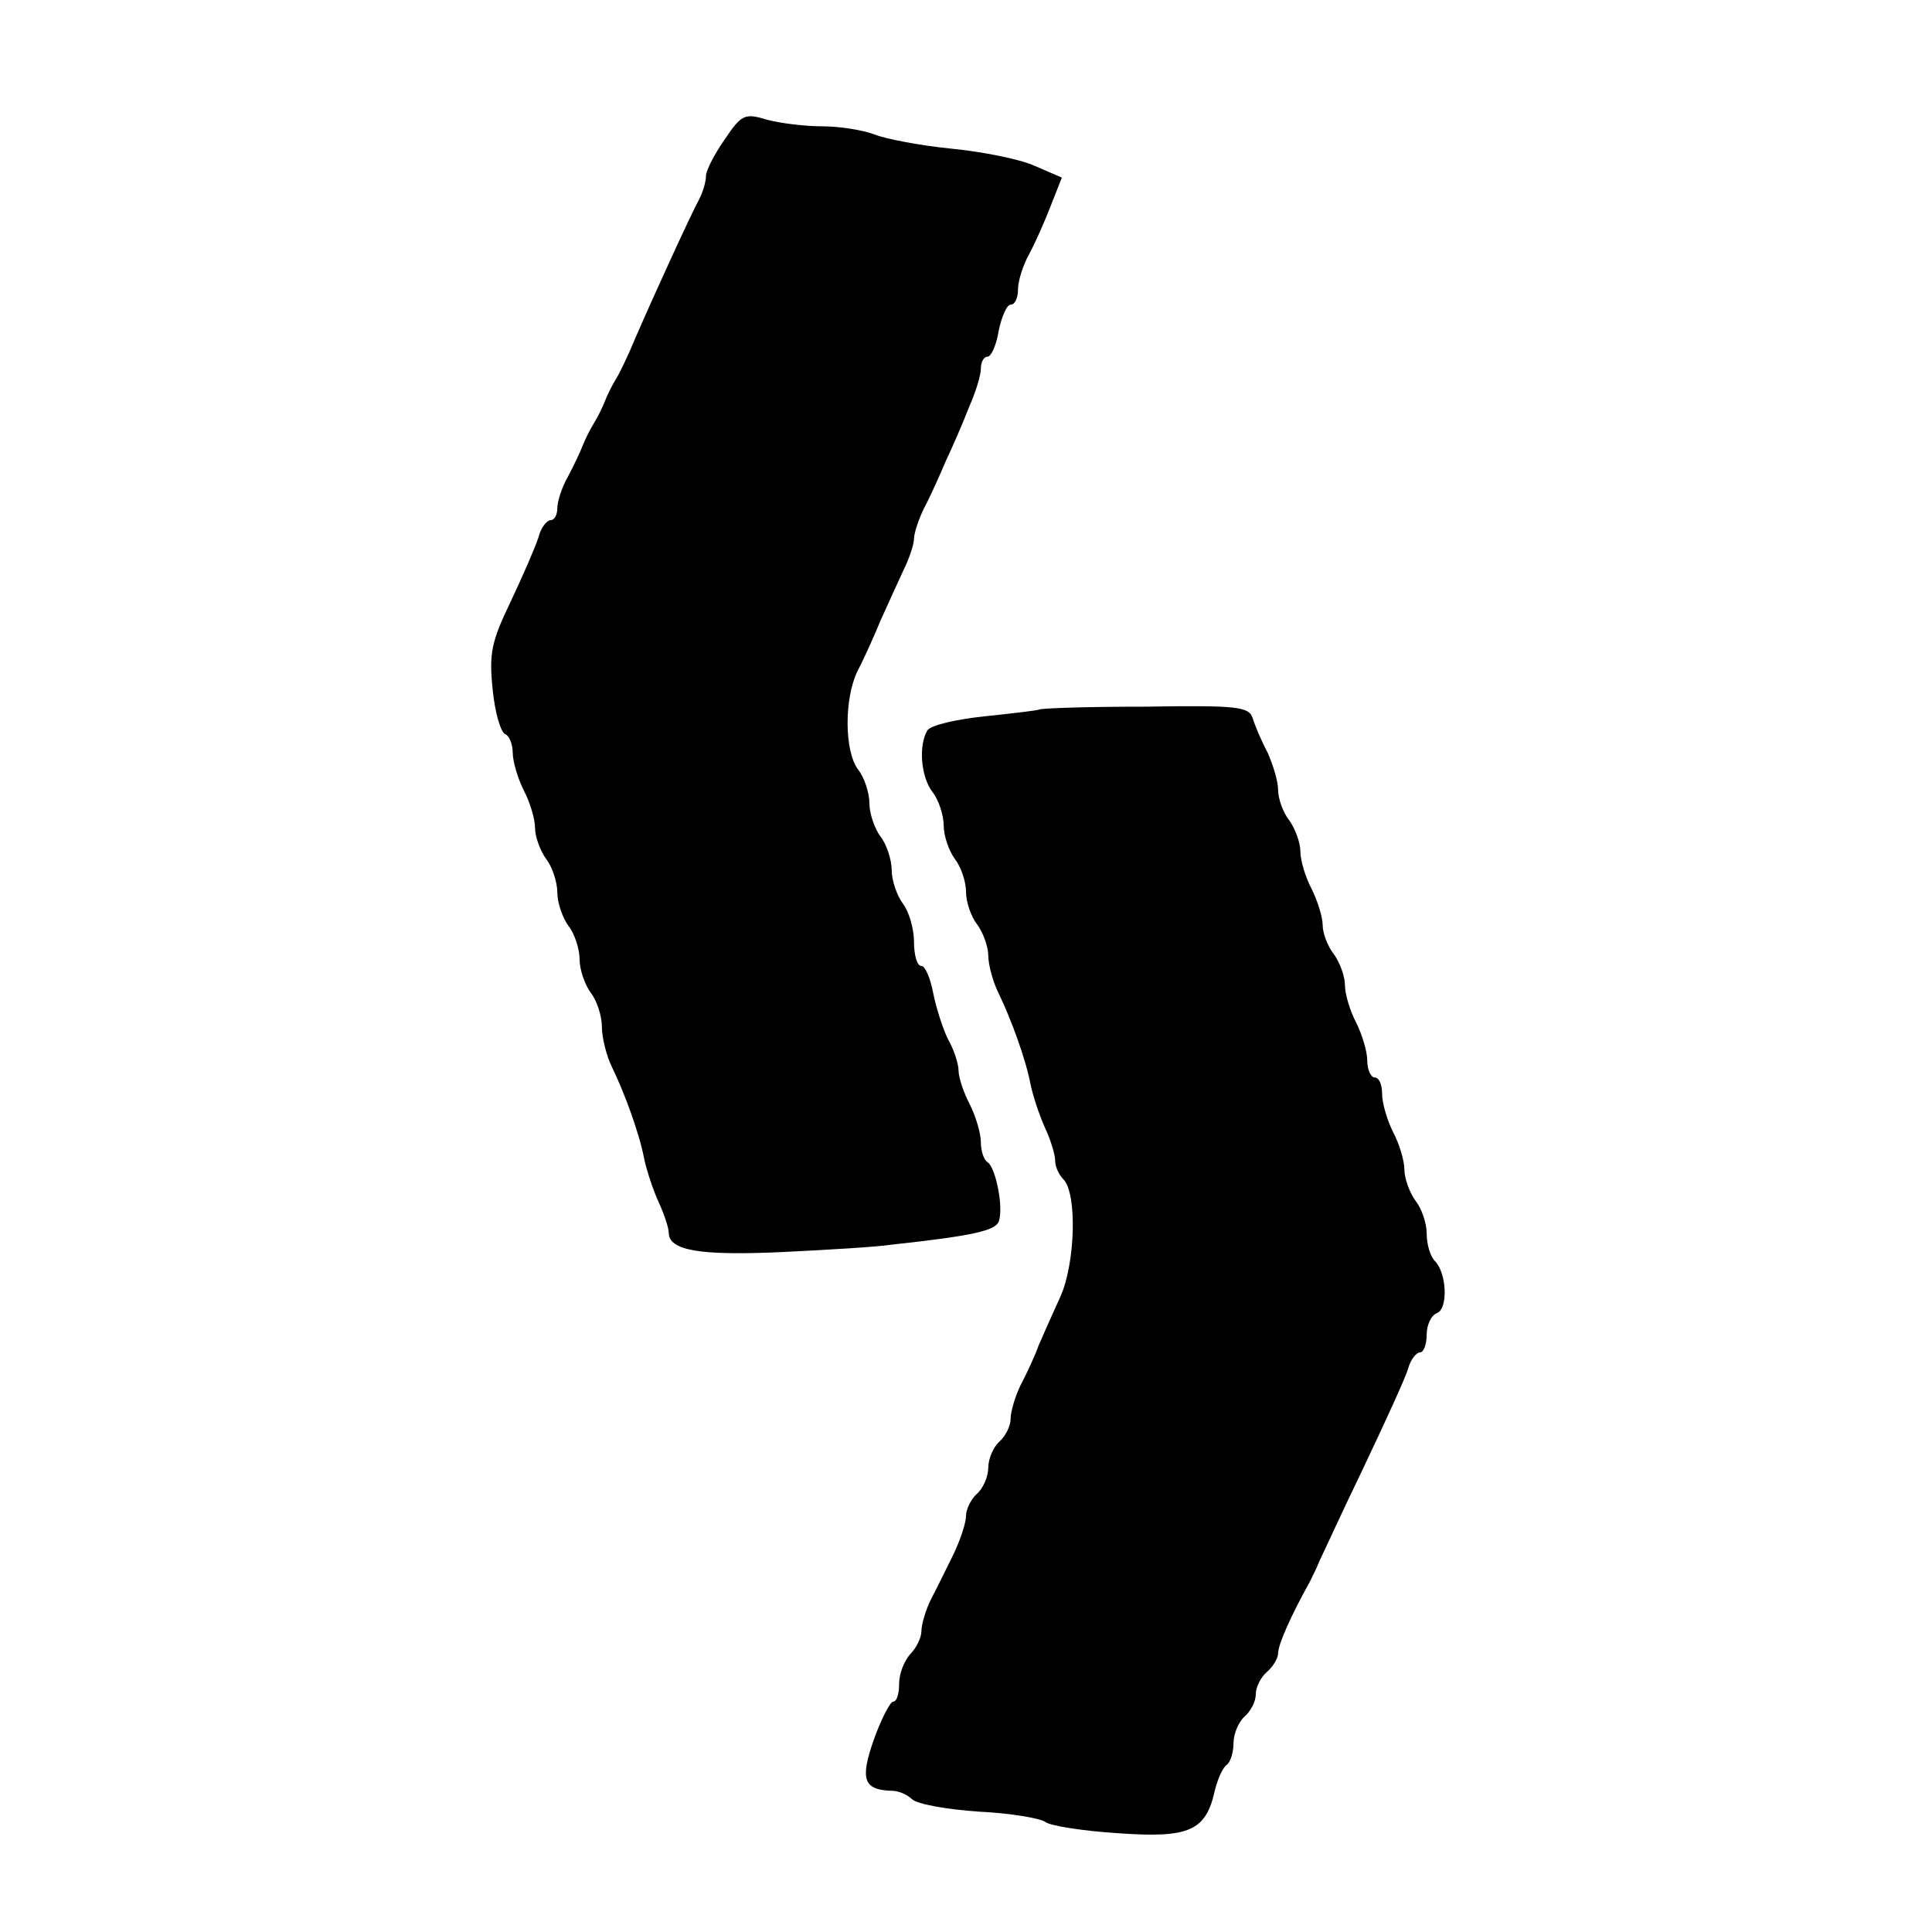
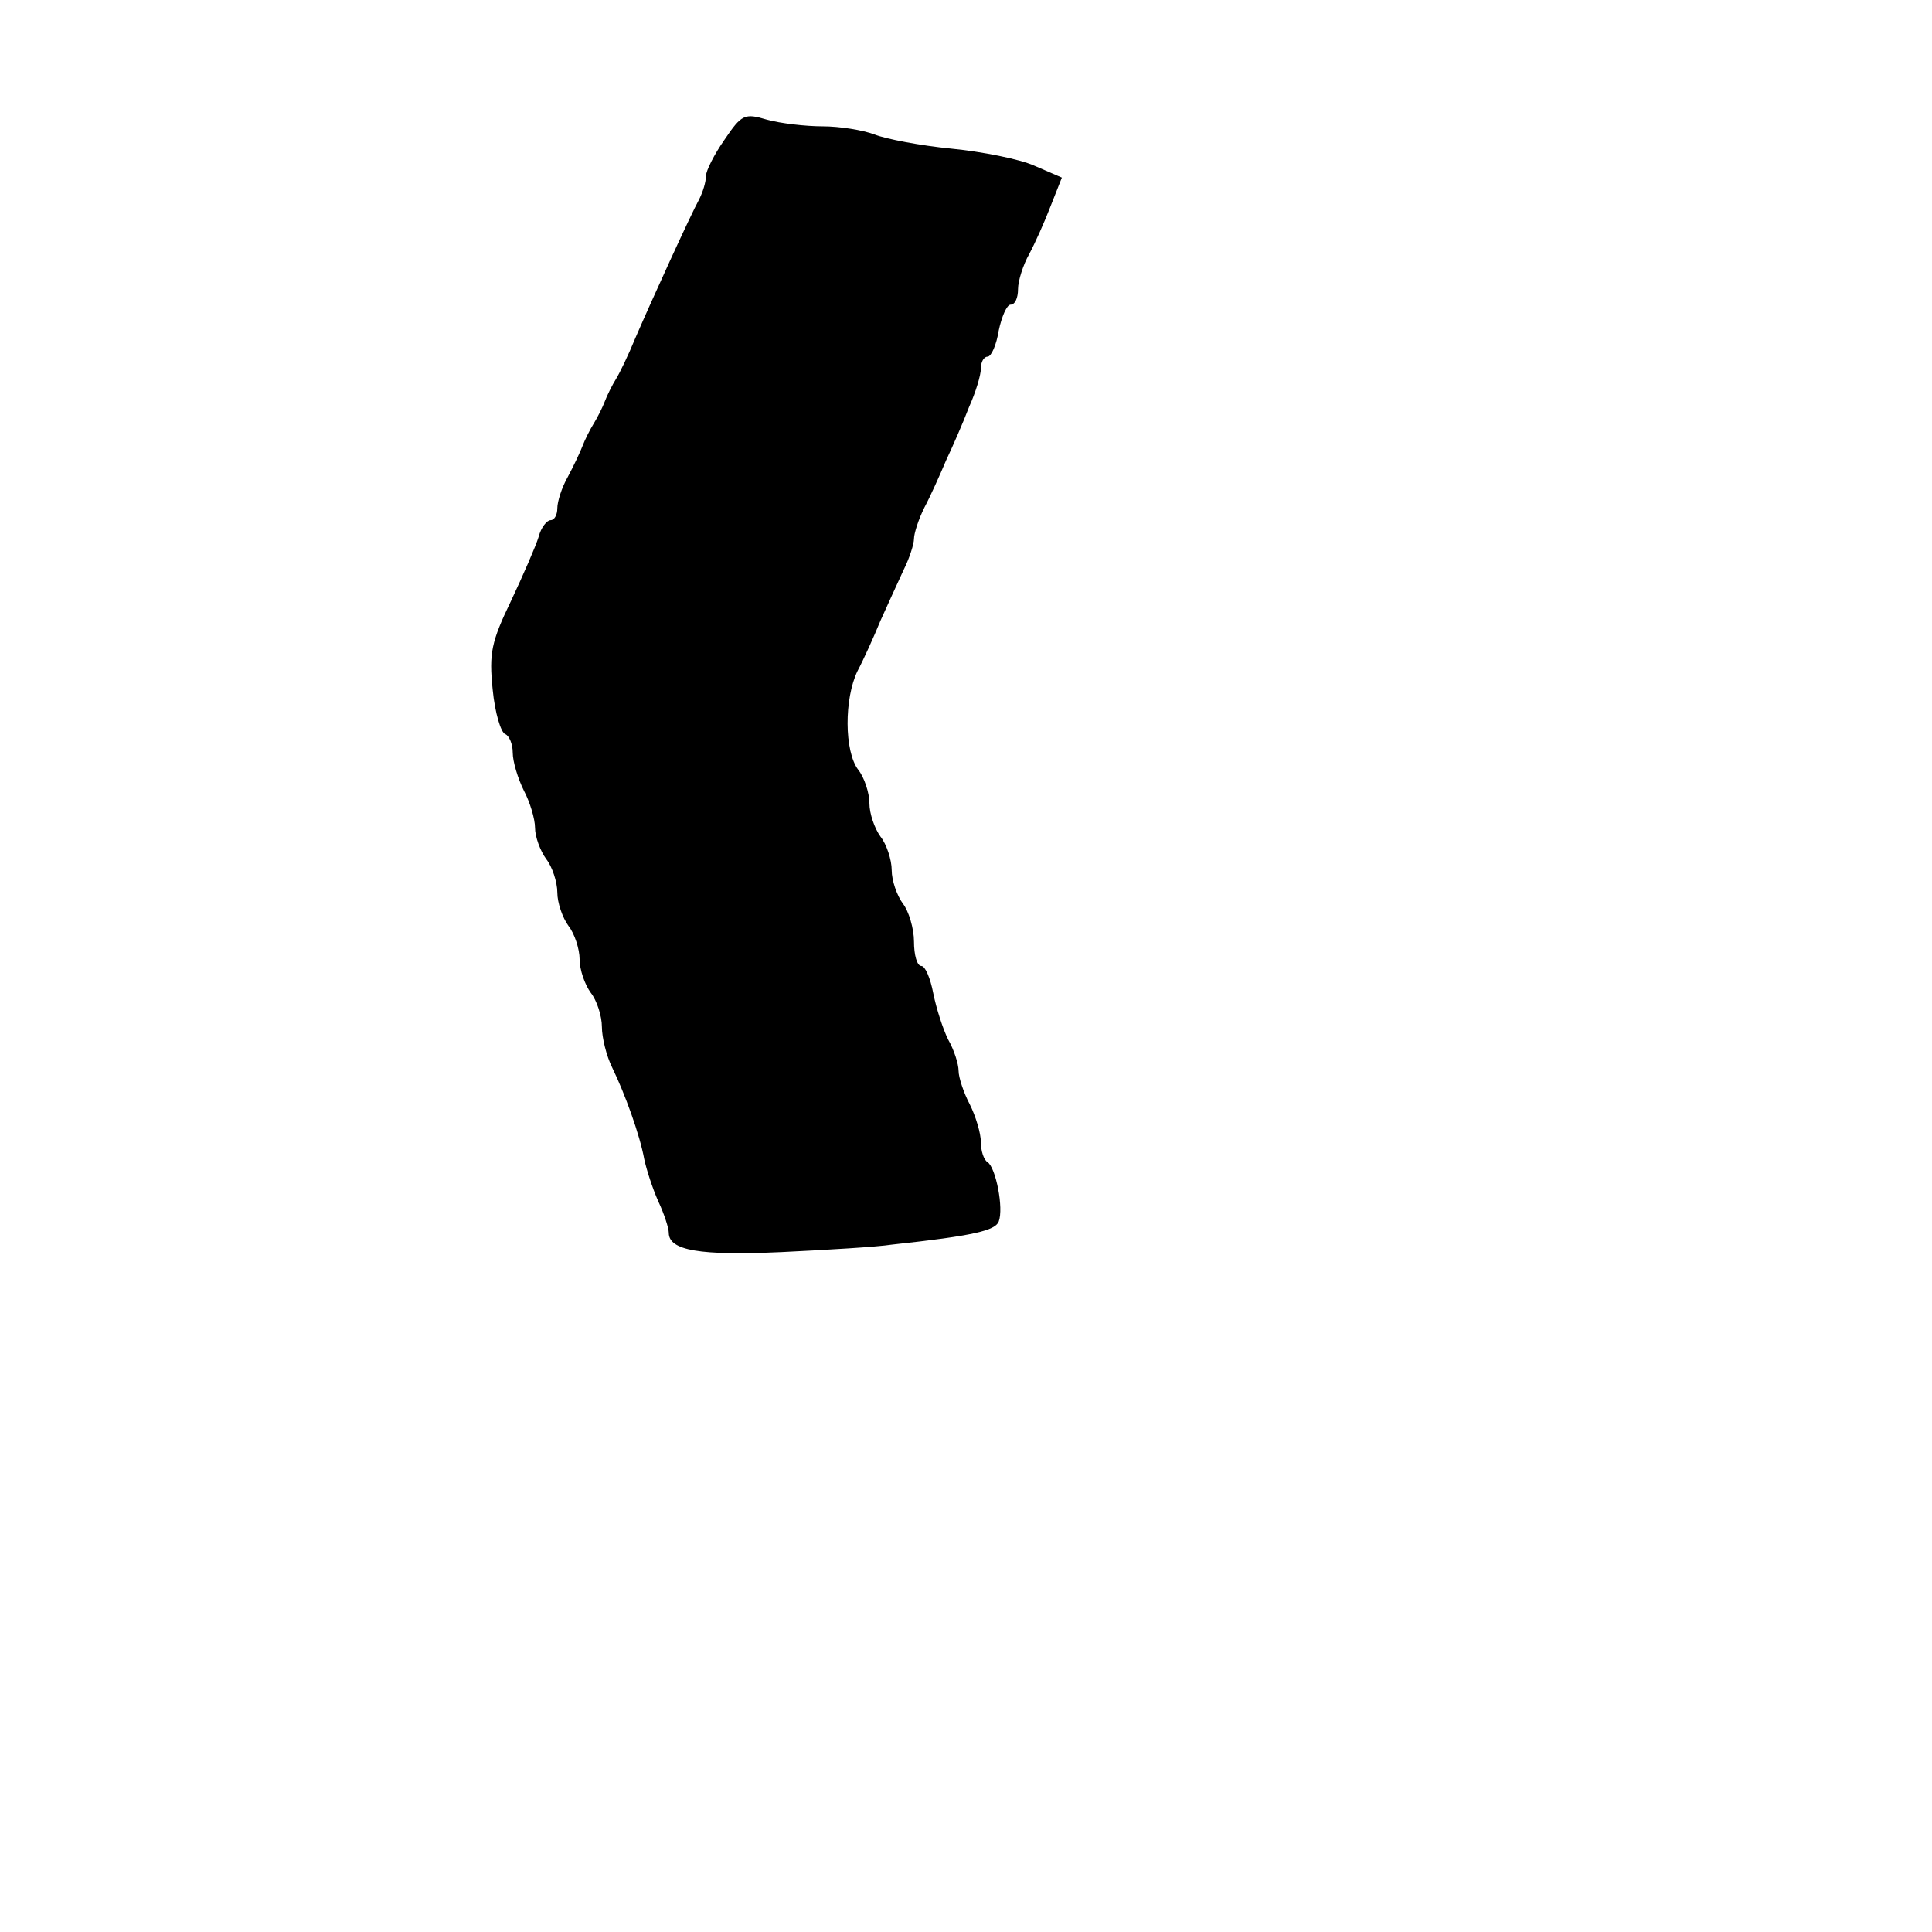
<svg xmlns="http://www.w3.org/2000/svg" version="1.0" width="260pt" height="260pt" viewBox="0 0 260 260" preserveAspectRatio="xMidYMid meet">
  <g transform="translate(0,260) scale(0.1,-0.1)" fill="#000000" stroke="none">
    <path d="M975 2412 c-14 -20 -25 -42 -25 -49 0 -8 -4 -21 -9 -31 -12 -22 -64 -136 -86 -187 -9 -22 -21 -47 -26 -55 -5 -8 -12 -22 -15 -30 -3 -8 -10 -22 -15 -30 -5 -8 -12 -22 -15 -30 -3 -8 -12 -27 -20 -42 -8 -14 -14 -33 -14 -42 0 -9 -4 -16 -9 -16 -5 0 -13 -10 -16 -22 -4 -13 -21 -52 -37 -86 -27 -56 -30 -71 -25 -120 3 -31 11 -58 17 -60 5 -2 10 -13 10 -25 0 -12 7 -35 15 -51 8 -15 15 -38 15 -50 0 -12 7 -31 15 -42 8 -10 15 -31 15 -45 0 -14 7 -34 15 -45 8 -10 15 -31 15 -45 0 -14 7 -34 15 -45 8 -10 15 -31 15 -46 0 -14 6 -39 14 -55 17 -35 37 -90 43 -123 3 -14 11 -39 19 -57 8 -17 14 -36 14 -42 0 -24 42 -31 152 -26 62 3 129 7 148 10 111 12 139 19 144 31 7 18 -4 73 -15 80 -5 3 -9 15 -9 27 0 12 -7 35 -15 51 -8 15 -15 36 -15 45 0 9 -6 28 -14 42 -7 14 -16 42 -20 62 -4 21 -11 37 -16 37 -6 0 -10 15 -10 33 0 17 -7 41 -15 51 -8 11 -15 31 -15 45 0 14 -7 35 -15 45 -8 11 -15 31 -15 45 0 14 -7 35 -15 45 -19 25 -19 96 -1 133 8 15 22 46 31 68 10 22 24 53 31 68 8 16 14 35 14 42 0 7 6 26 14 42 8 15 21 44 29 63 9 19 23 51 31 72 9 20 16 43 16 52 0 9 4 16 9 16 5 0 12 16 15 35 4 19 11 35 16 35 6 0 10 9 10 21 0 11 7 33 15 47 8 15 21 44 29 65 l15 38 -37 16 c-20 9 -71 19 -112 23 -41 4 -88 13 -103 19 -16 6 -47 11 -70 11 -23 0 -57 4 -75 9 -30 9 -34 7 -57 -27z" />
-     <path d="M1398 1645 c-2 -1 -34 -5 -73 -9 -38 -4 -73 -12 -77 -19 -12 -20 -9 -62 7 -83 8 -10 15 -31 15 -45 0 -14 7 -34 15 -45 8 -10 15 -30 15 -44 0 -14 7 -34 15 -44 8 -11 15 -30 15 -42 0 -12 6 -35 14 -51 17 -35 37 -90 43 -123 3 -14 11 -39 19 -57 8 -17 14 -37 14 -45 0 -8 5 -19 11 -25 19 -19 16 -114 -4 -158 -10 -22 -23 -51 -29 -65 -5 -14 -16 -38 -24 -53 -8 -16 -14 -37 -14 -47 0 -9 -7 -23 -15 -30 -8 -7 -15 -23 -15 -35 0 -12 -7 -28 -15 -35 -8 -7 -15 -21 -15 -30 0 -10 -8 -33 -17 -52 -9 -18 -22 -45 -30 -60 -7 -14 -13 -34 -13 -43 0 -9 -7 -23 -15 -31 -8 -9 -15 -26 -15 -40 0 -13 -3 -24 -8 -24 -4 0 -16 -23 -26 -51 -19 -54 -14 -68 25 -69 8 0 20 -5 26 -11 7 -7 47 -14 90 -17 43 -2 83 -9 90 -14 6 -5 50 -12 97 -15 97 -7 119 3 131 58 4 16 11 31 16 34 5 4 9 17 9 29 0 13 7 29 15 36 8 7 15 20 15 30 0 10 7 23 15 30 8 7 15 18 15 25 0 12 18 52 42 95 4 8 11 22 14 30 4 8 30 65 59 125 29 61 56 120 60 133 3 12 11 22 16 22 5 0 9 11 9 24 0 13 6 26 14 29 15 6 13 54 -3 70 -6 6 -11 22 -11 37 0 14 -7 34 -15 44 -8 11 -15 30 -15 42 0 12 -7 35 -15 50 -8 16 -15 39 -15 52 0 12 -4 22 -10 22 -5 0 -10 10 -10 23 0 12 -7 35 -15 51 -8 15 -15 38 -15 50 0 12 -7 31 -15 42 -8 10 -15 28 -15 39 0 11 -7 33 -15 49 -8 15 -15 38 -15 50 0 12 -7 31 -15 42 -8 10 -15 29 -15 41 0 12 -7 34 -14 50 -8 15 -17 36 -20 46 -5 16 -19 18 -145 16 -77 0 -141 -2 -143 -4z" />
  </g>
</svg>